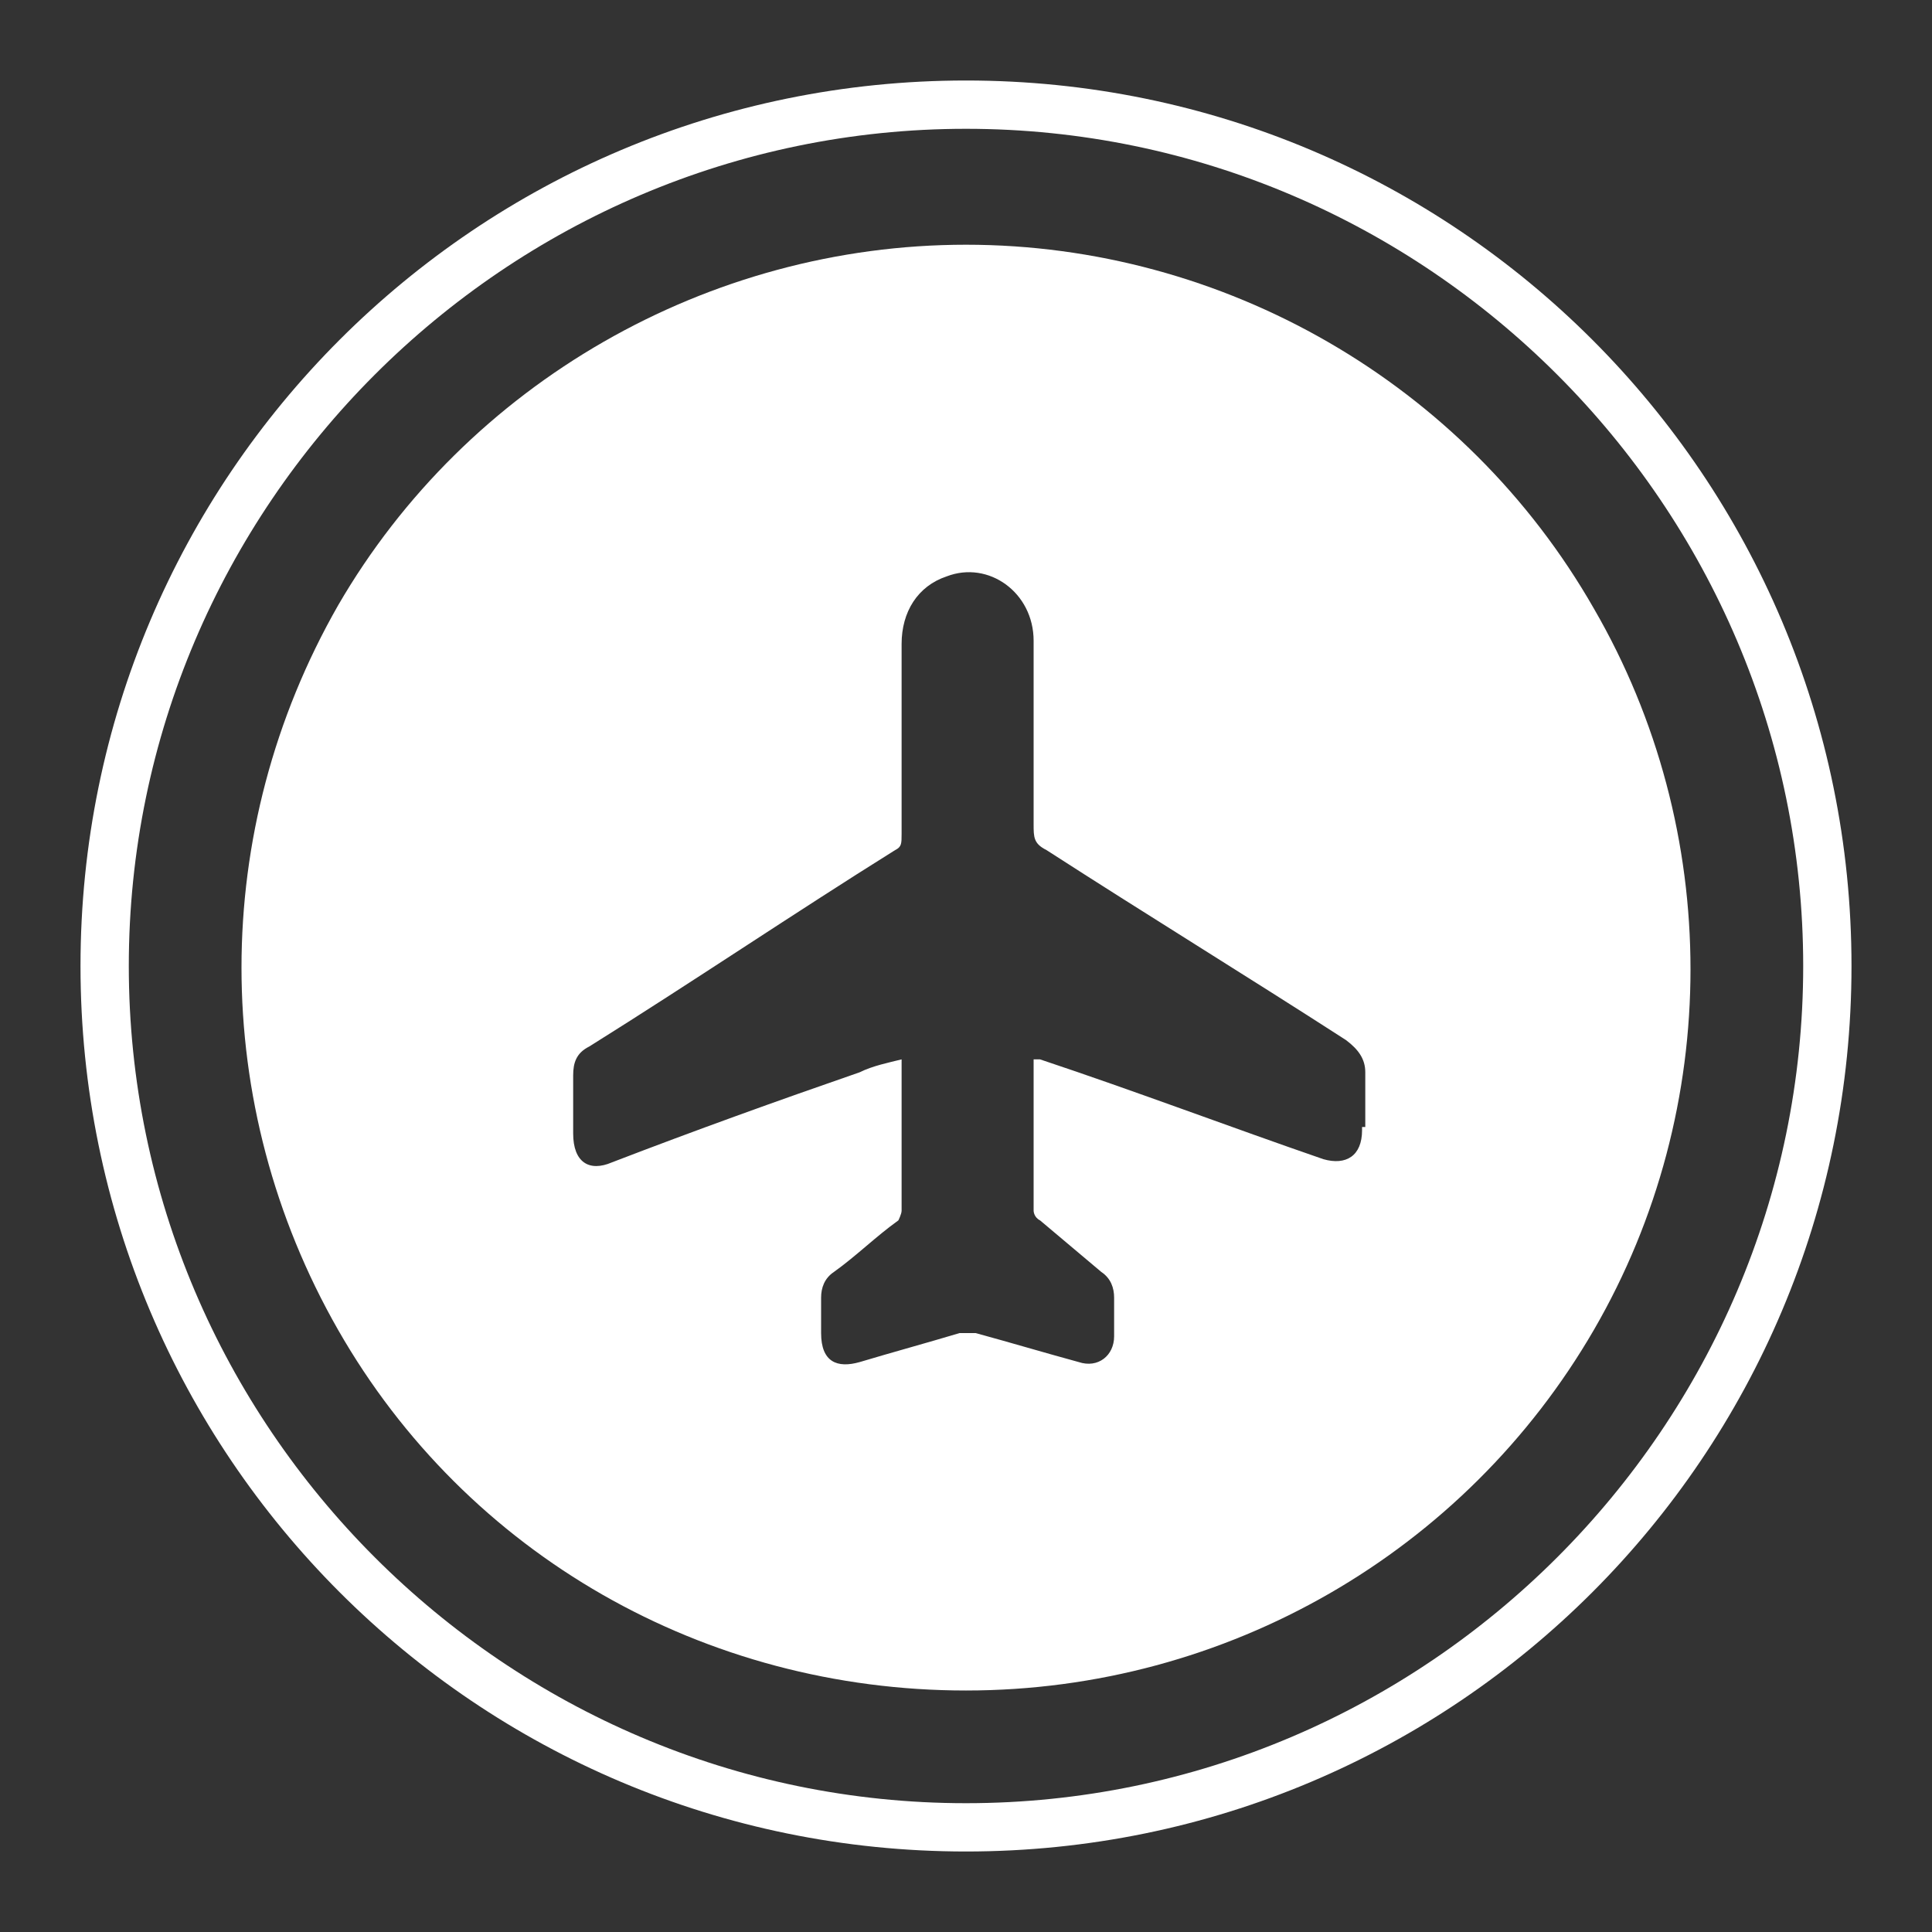
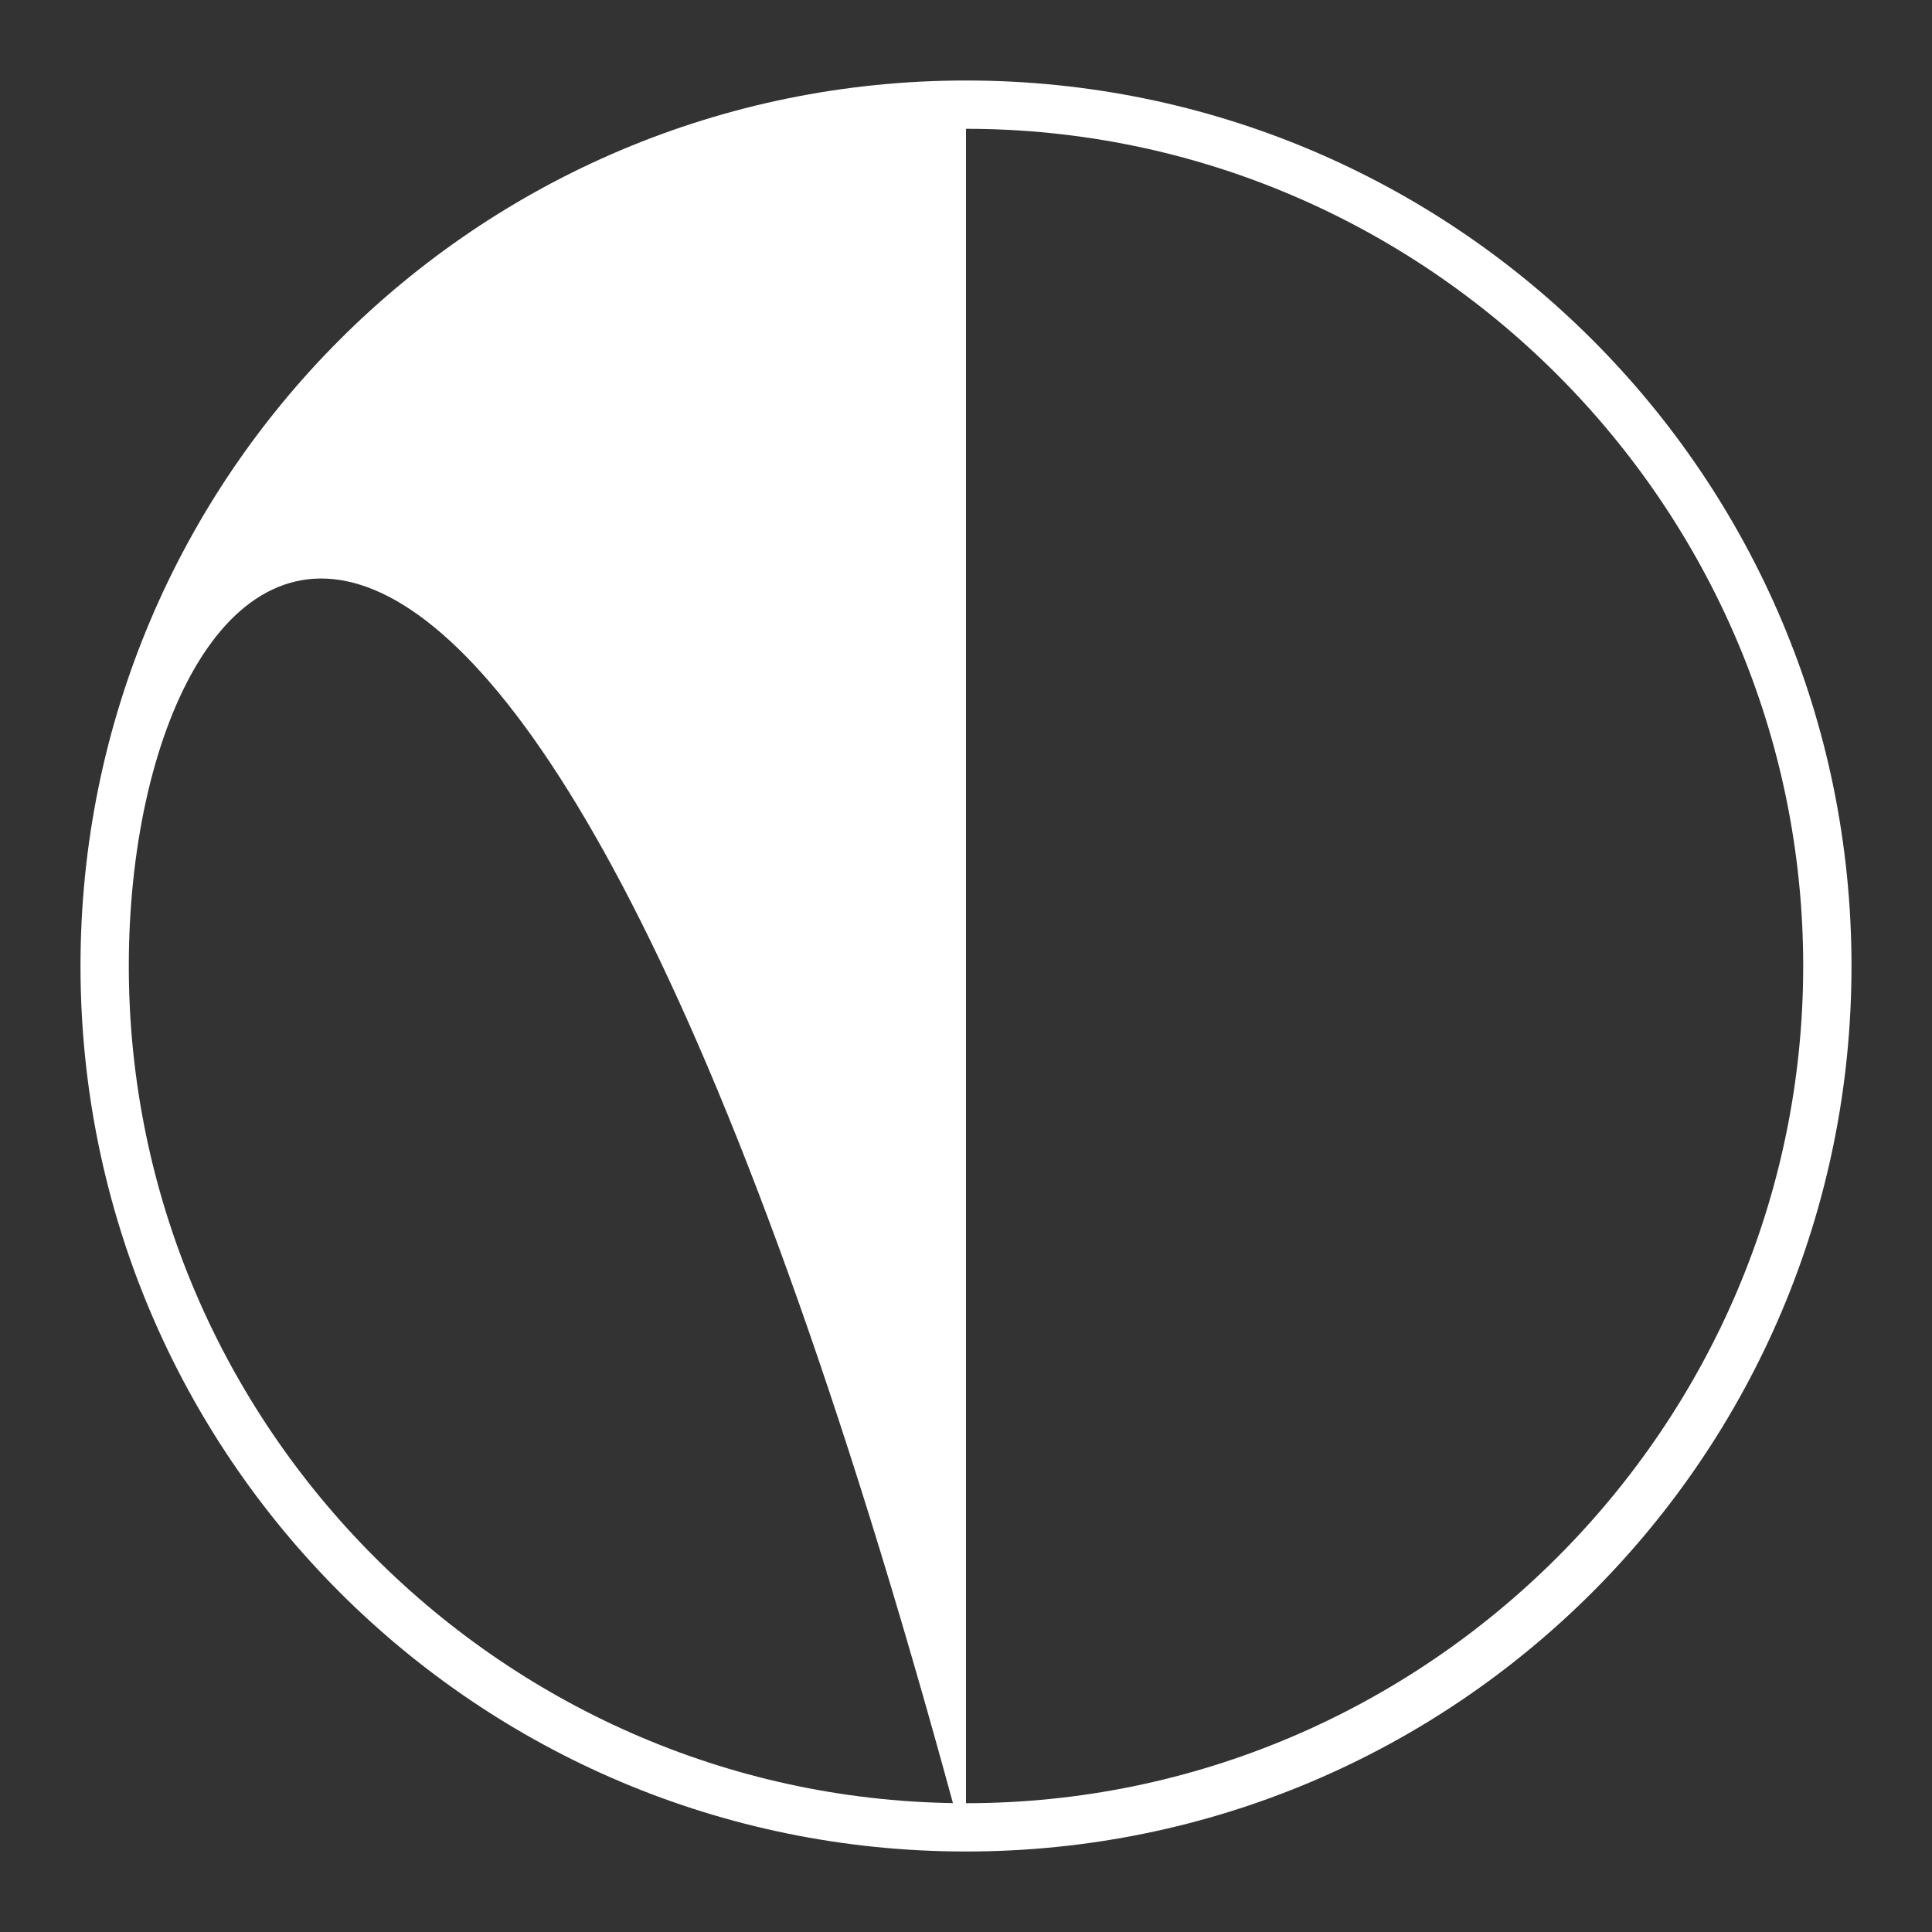
<svg xmlns="http://www.w3.org/2000/svg" version="1.1" viewBox="0 0 60 60">
  <rect x="0" y="0" width="60" height="60" fill="#333333" stroke="none" />
  <defs>
    <style>
      .cls-1 {
        fill: #fff;
      }
    </style>
  </defs>
  <g>
    <g id="Capa_1">
      <g id="Capa_1-2" data-name="Capa_1">
-         <path class="cls-1" d="M49.5,18.9c-4-7-11.5-11.3-19.5-11.3s-15.5,4.3-19.5,11.2c-4,7-4,15.5,0,22.5s11.4,11.2,19.5,11.2,15.5-4.3,19.5-11.2,4-15.5,0-22.4ZM42.3,35.1c0,.8-.5,1.1-1.2.9-2.9-1-5.8-2.1-8.8-3.1h-.2v4.7c0,0,0,.2.2.3.6.5,1.3,1.1,1.9,1.6.3.2.4.5.4.8v1.2c0,.6-.5,1-1.1.8-1.1-.3-2.1-.6-3.2-.9h-.5c-1,.3-2.1.6-3.1.9-.7.2-1.2,0-1.2-.9v-1.1c0-.3.1-.6.4-.8.7-.5,1.3-1.1,2-1.6,0,0,.1-.2.1-.3v-4.7h0c-.4.1-.9.2-1.3.4-2.6.9-5.1,1.8-7.7,2.8-.7.3-1.2,0-1.2-.9v-1.8c0-.4.1-.7.5-.9,3.2-2,6.3-4.1,9.5-6.1.2-.1.2-.2.2-.5v-5.9c0-1,.5-1.8,1.4-2.1,1.3-.5,2.7.5,2.7,2v5.7c0,.4,0,.6.4.8,3.1,2,6.2,3.9,9.3,5.9.4.3.6.6.6,1v1.7h-.1Z" />
-       </g>
-       <path class="cls-1" d="M30,57.5c-15.2,0-27.5-12.3-27.5-27.5S14.8,2.5,30,2.5s27.5,12.3,27.5,27.5-12.3,27.5-27.5,27.5ZM30,4C15.7,4,4,15.7,4,30s11.7,26,26,26,26-11.7,26-26S44.3,4,30,4Z" />
+         </g>
+       <path class="cls-1" d="M30,57.5c-15.2,0-27.5-12.3-27.5-27.5S14.8,2.5,30,2.5s27.5,12.3,27.5,27.5-12.3,27.5-27.5,27.5ZC15.7,4,4,15.7,4,30s11.7,26,26,26,26-11.7,26-26S44.3,4,30,4Z" />
    </g>
  </g>
</svg>